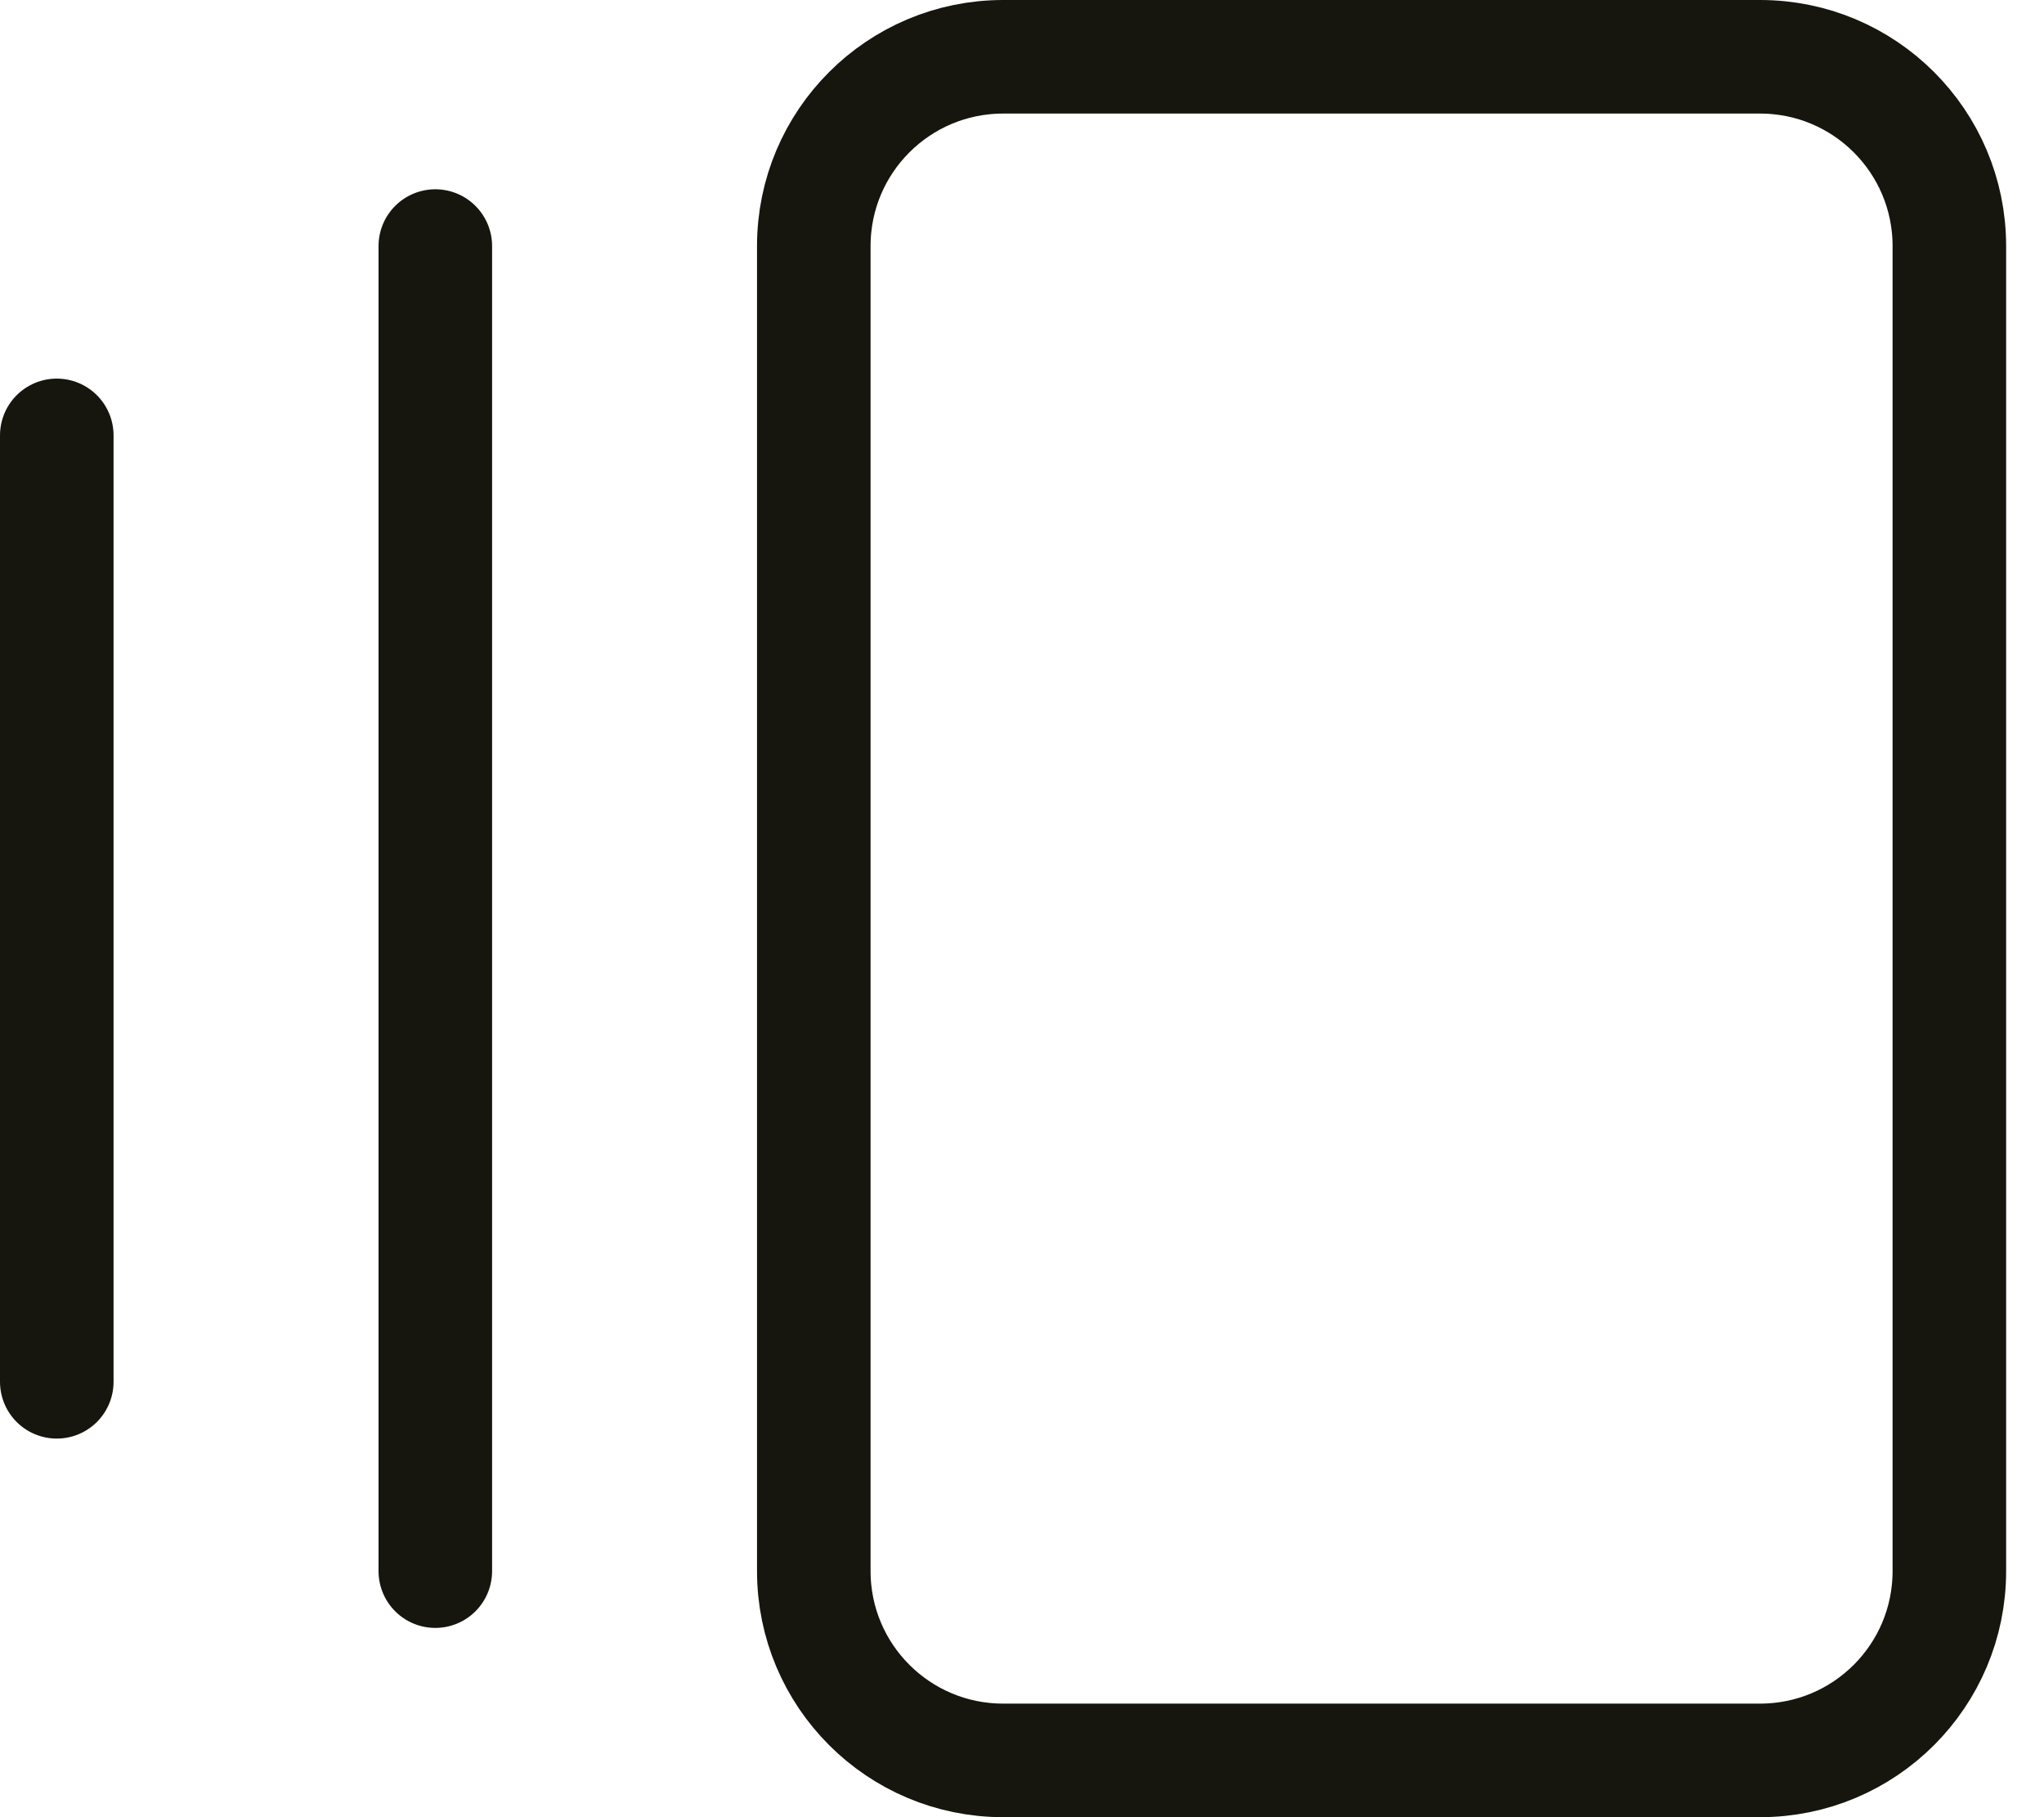
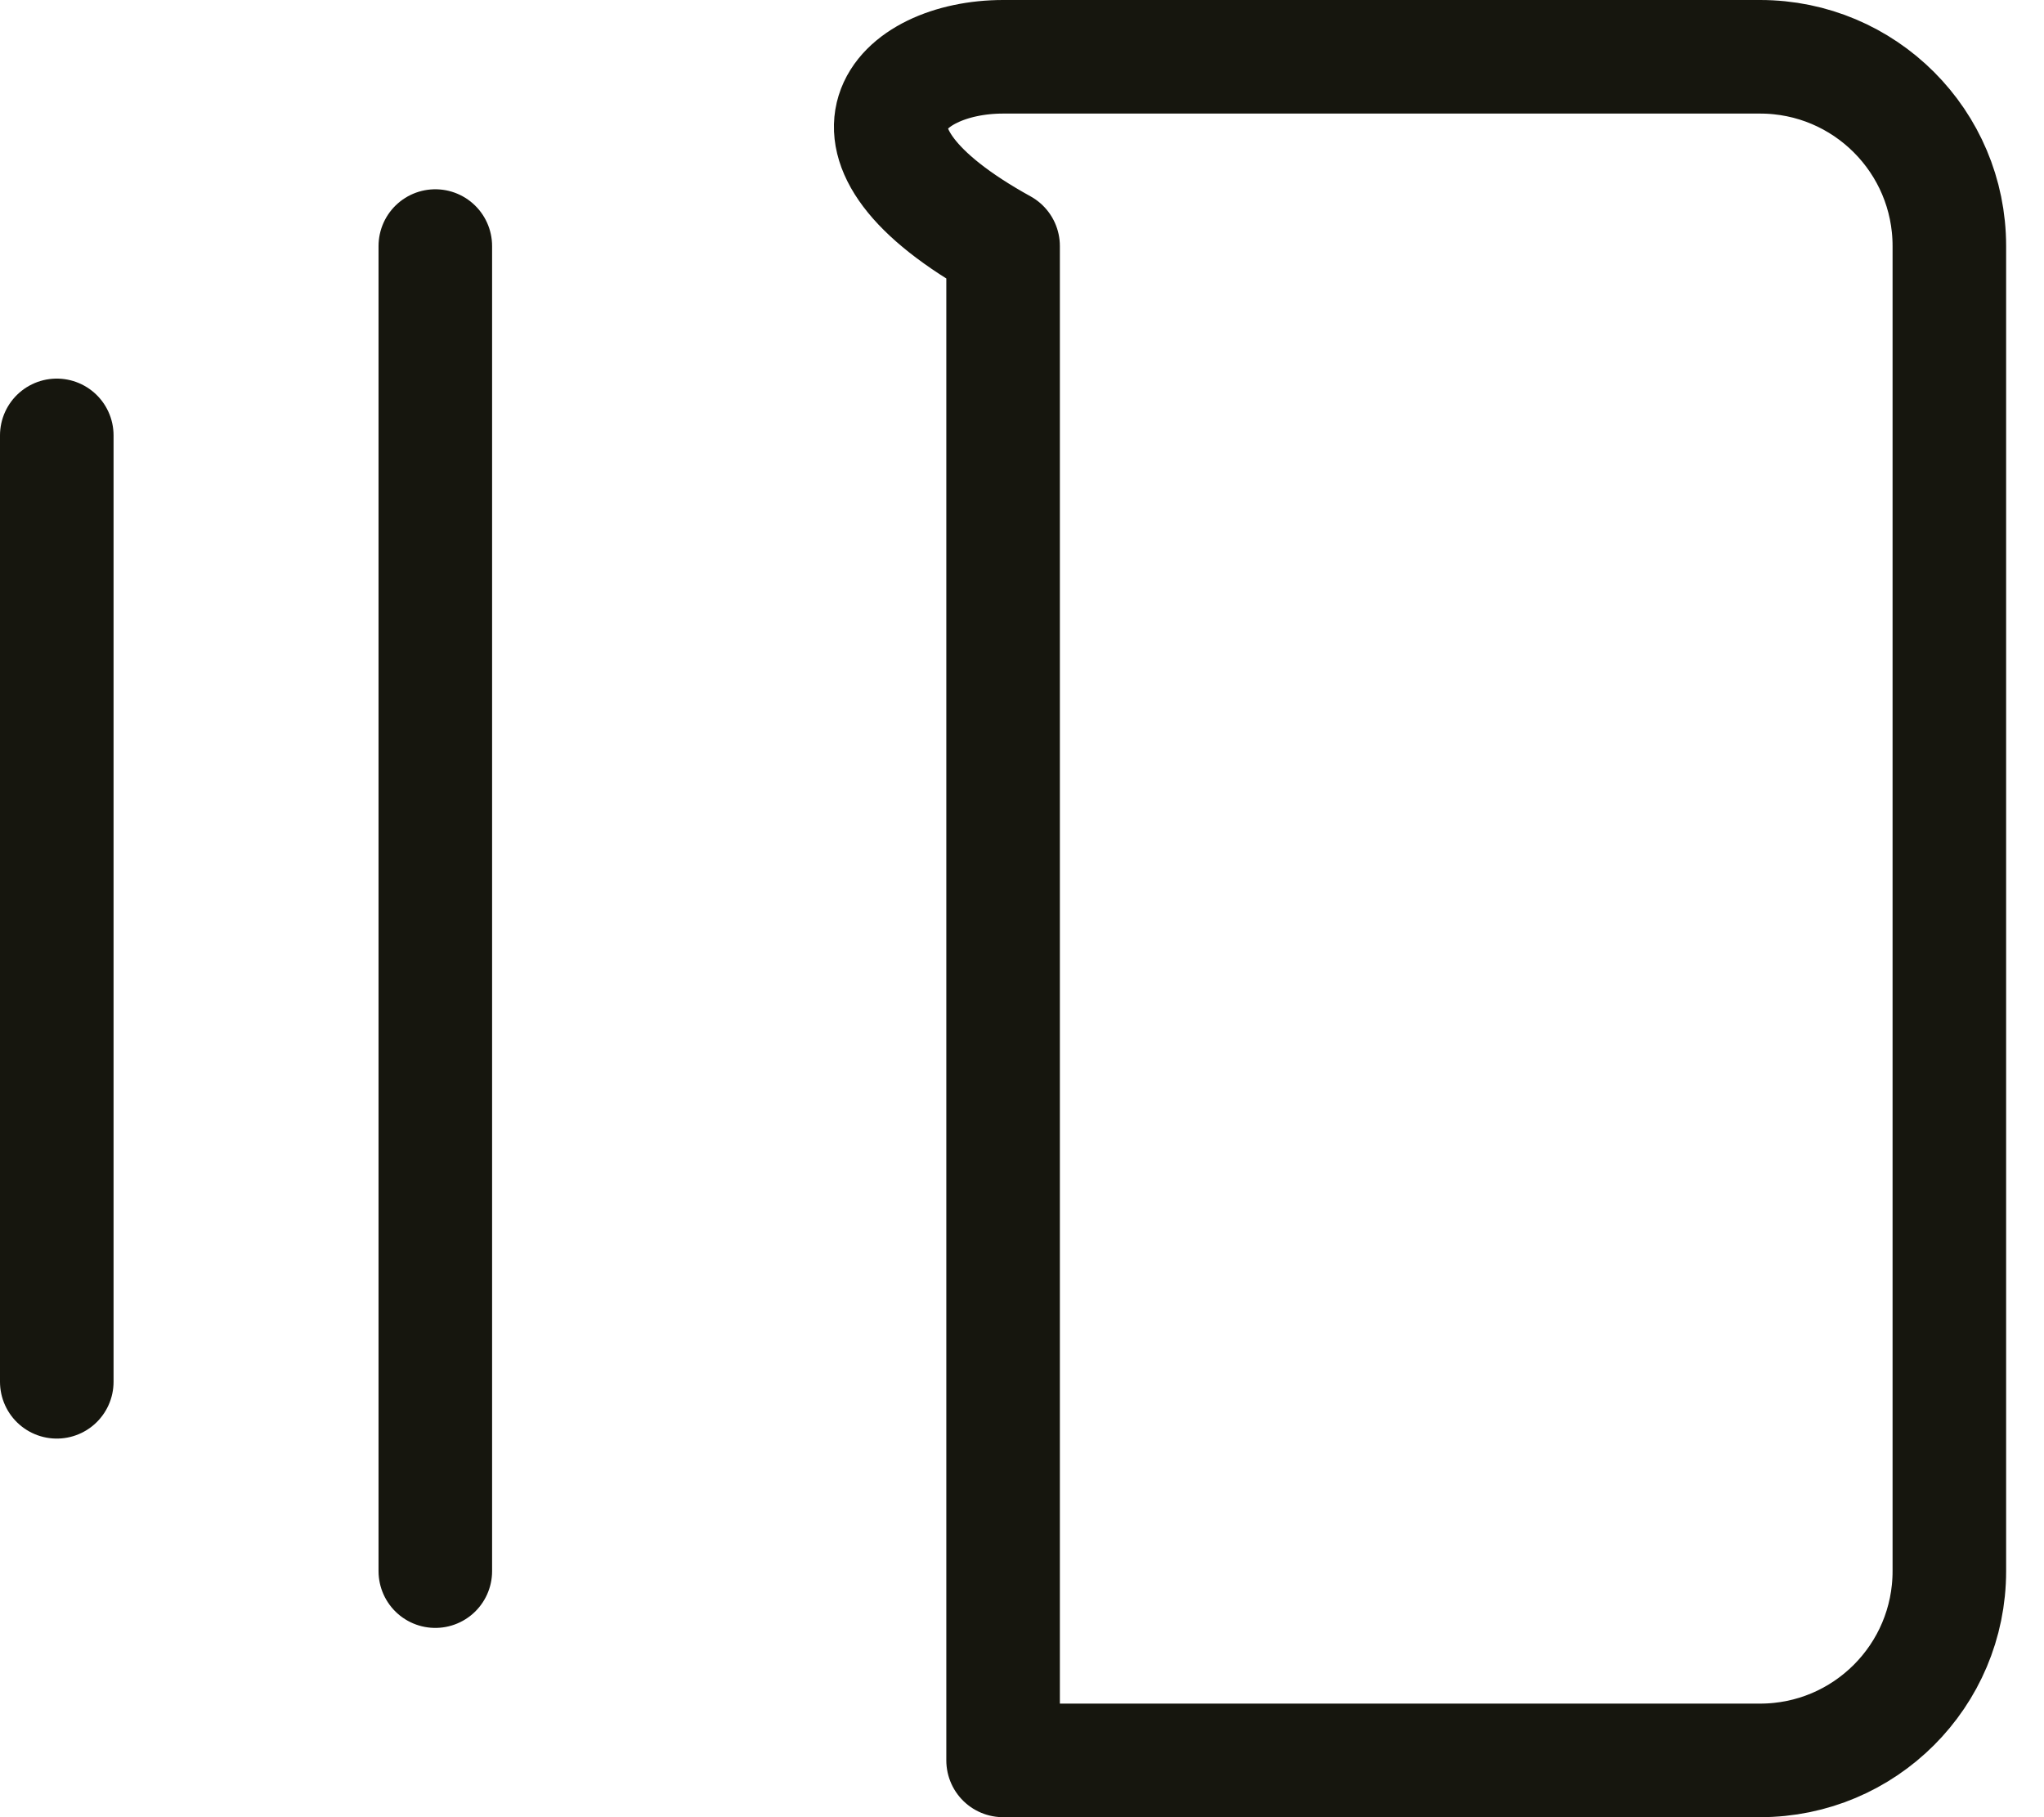
<svg xmlns="http://www.w3.org/2000/svg" fill="none" height="100%" overflow="visible" preserveAspectRatio="none" style="display: block;" viewBox="0 0 36 32" width="100%">
-   <path d="M1 7.667V24.333M7.667 4.333V27.667M17.667 1H31C32.841 1 34.333 2.492 34.333 4.333V27.667C34.333 29.508 32.841 31 31 31H17.667C15.826 31 14.333 29.508 14.333 27.667V4.333C14.333 2.492 15.826 1 17.667 1Z" id="Vector" stroke="#16160E" stroke-linecap="round" stroke-linejoin="round" stroke-width="2" />
+   <path d="M1 7.667V24.333M7.667 4.333V27.667M17.667 1H31C32.841 1 34.333 2.492 34.333 4.333V27.667C34.333 29.508 32.841 31 31 31H17.667V4.333C14.333 2.492 15.826 1 17.667 1Z" id="Vector" stroke="#16160E" stroke-linecap="round" stroke-linejoin="round" stroke-width="2" />
</svg>